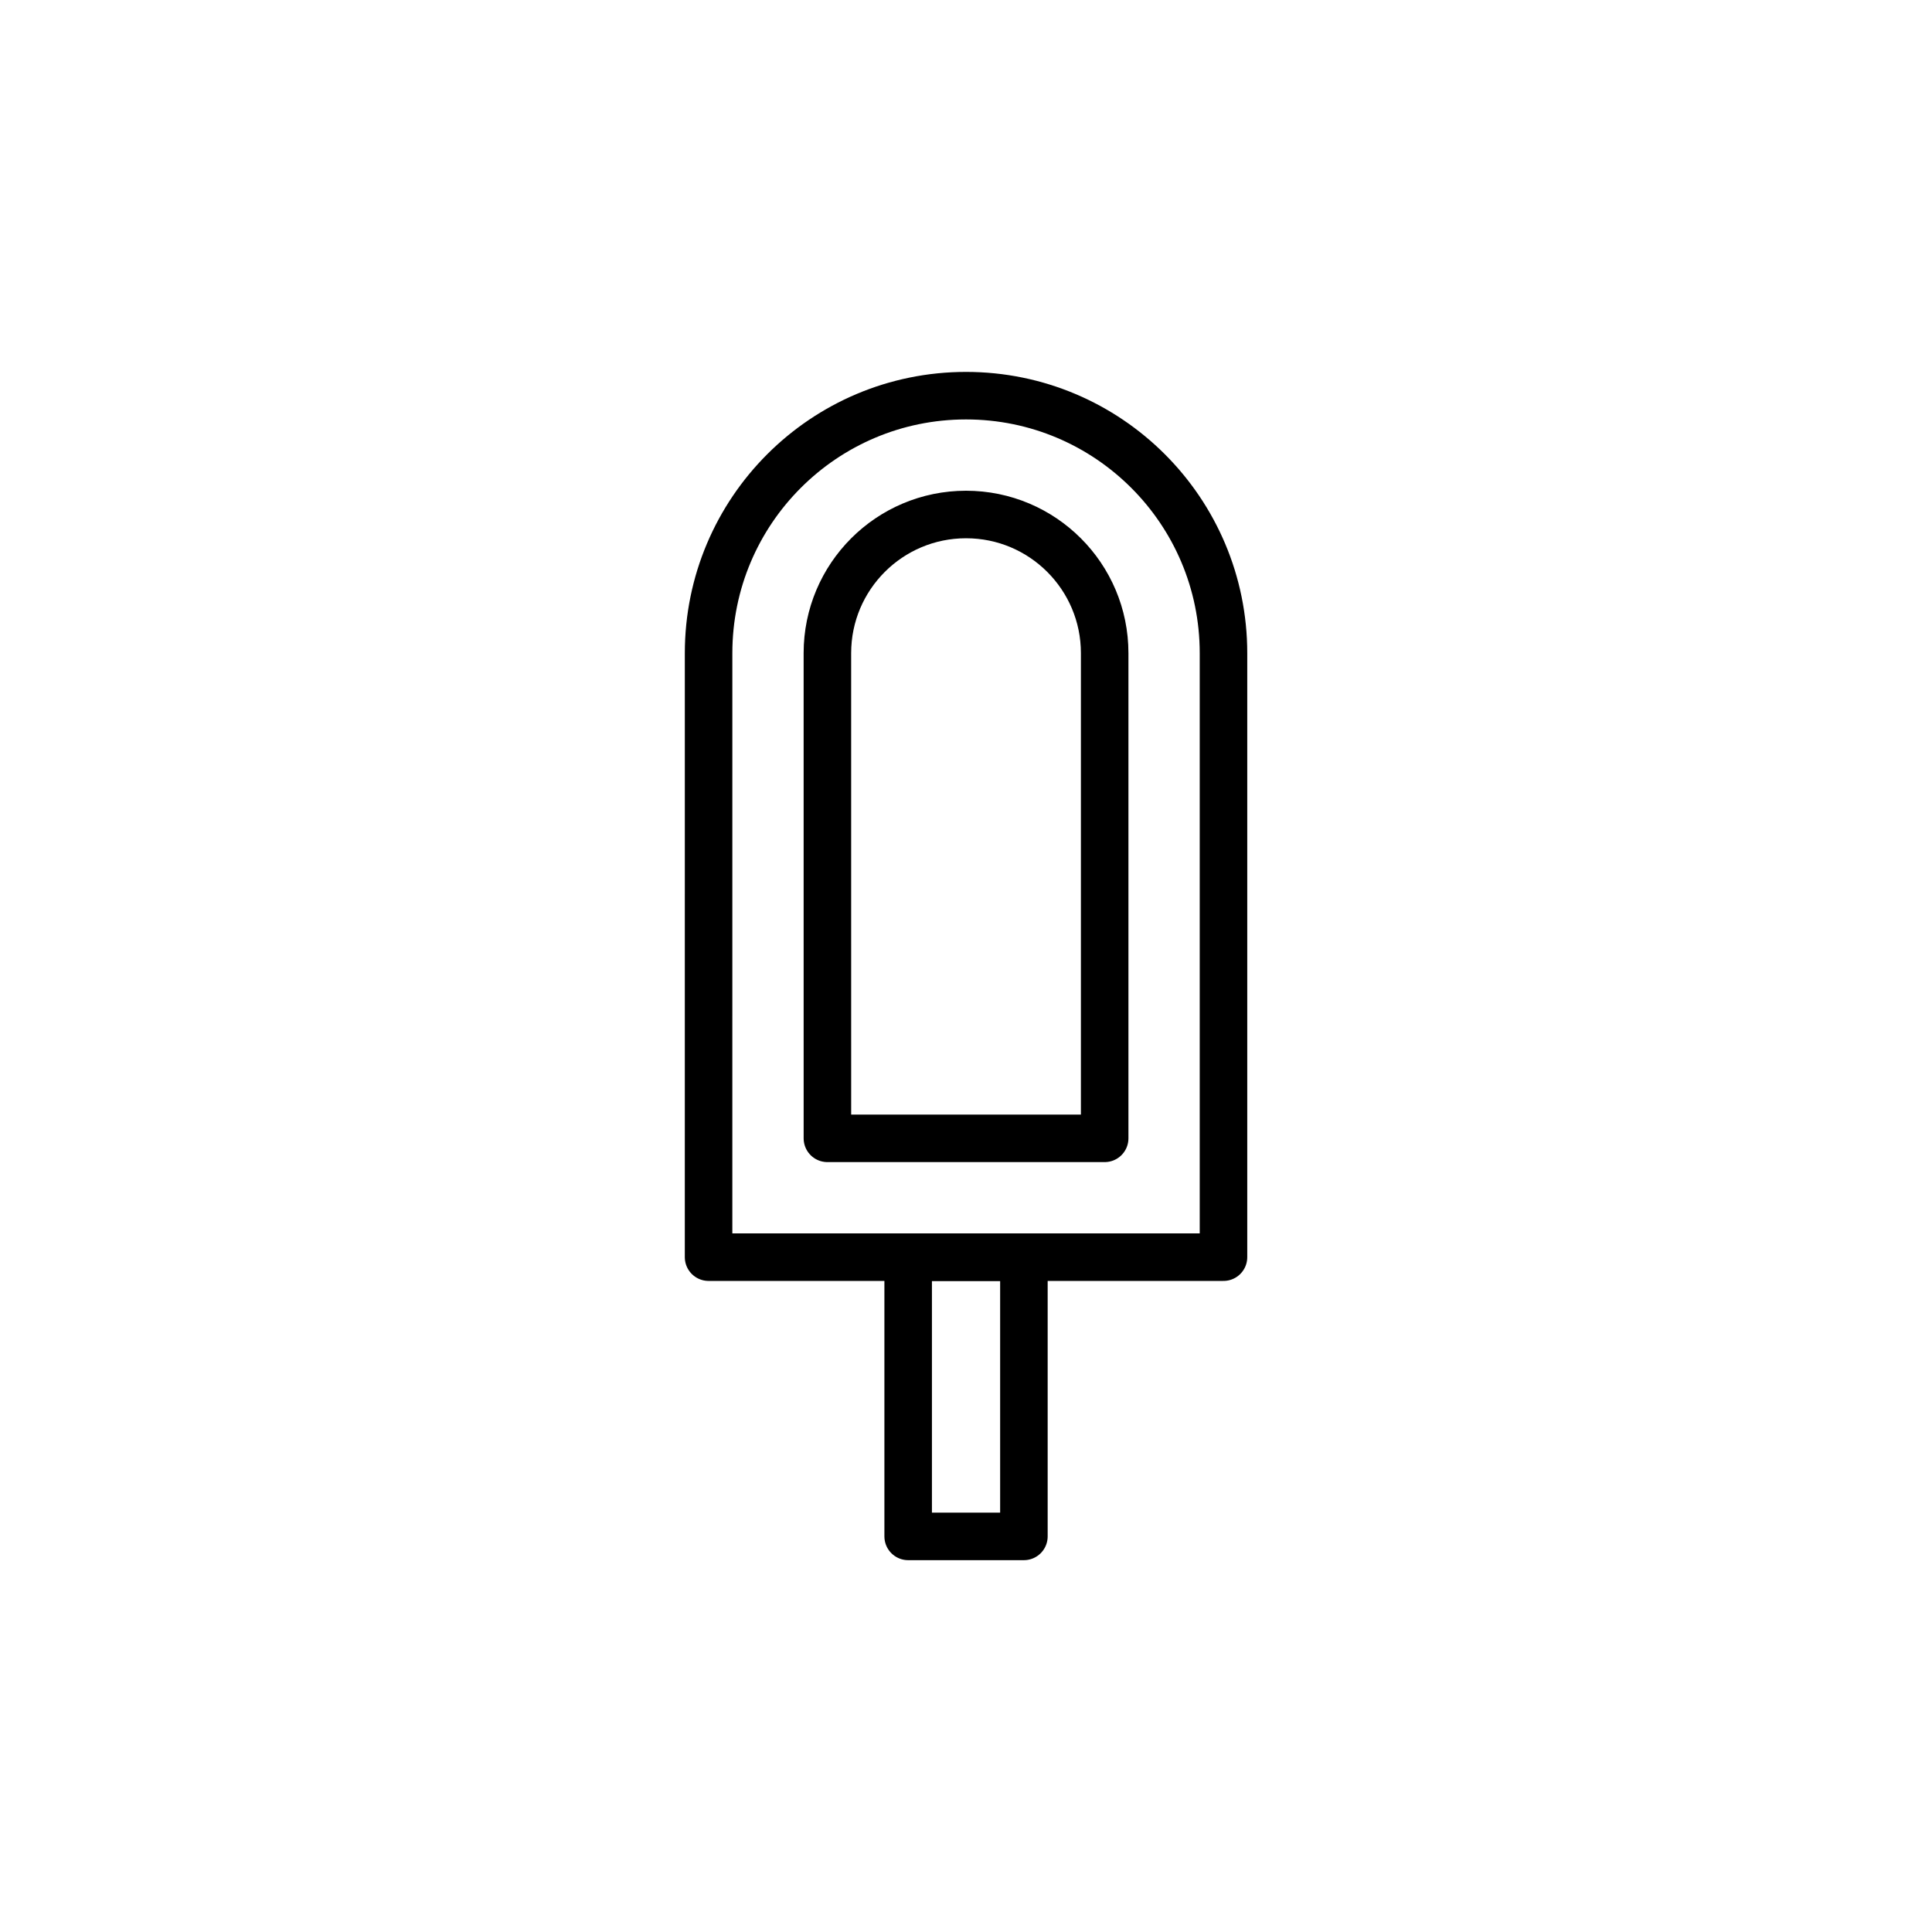
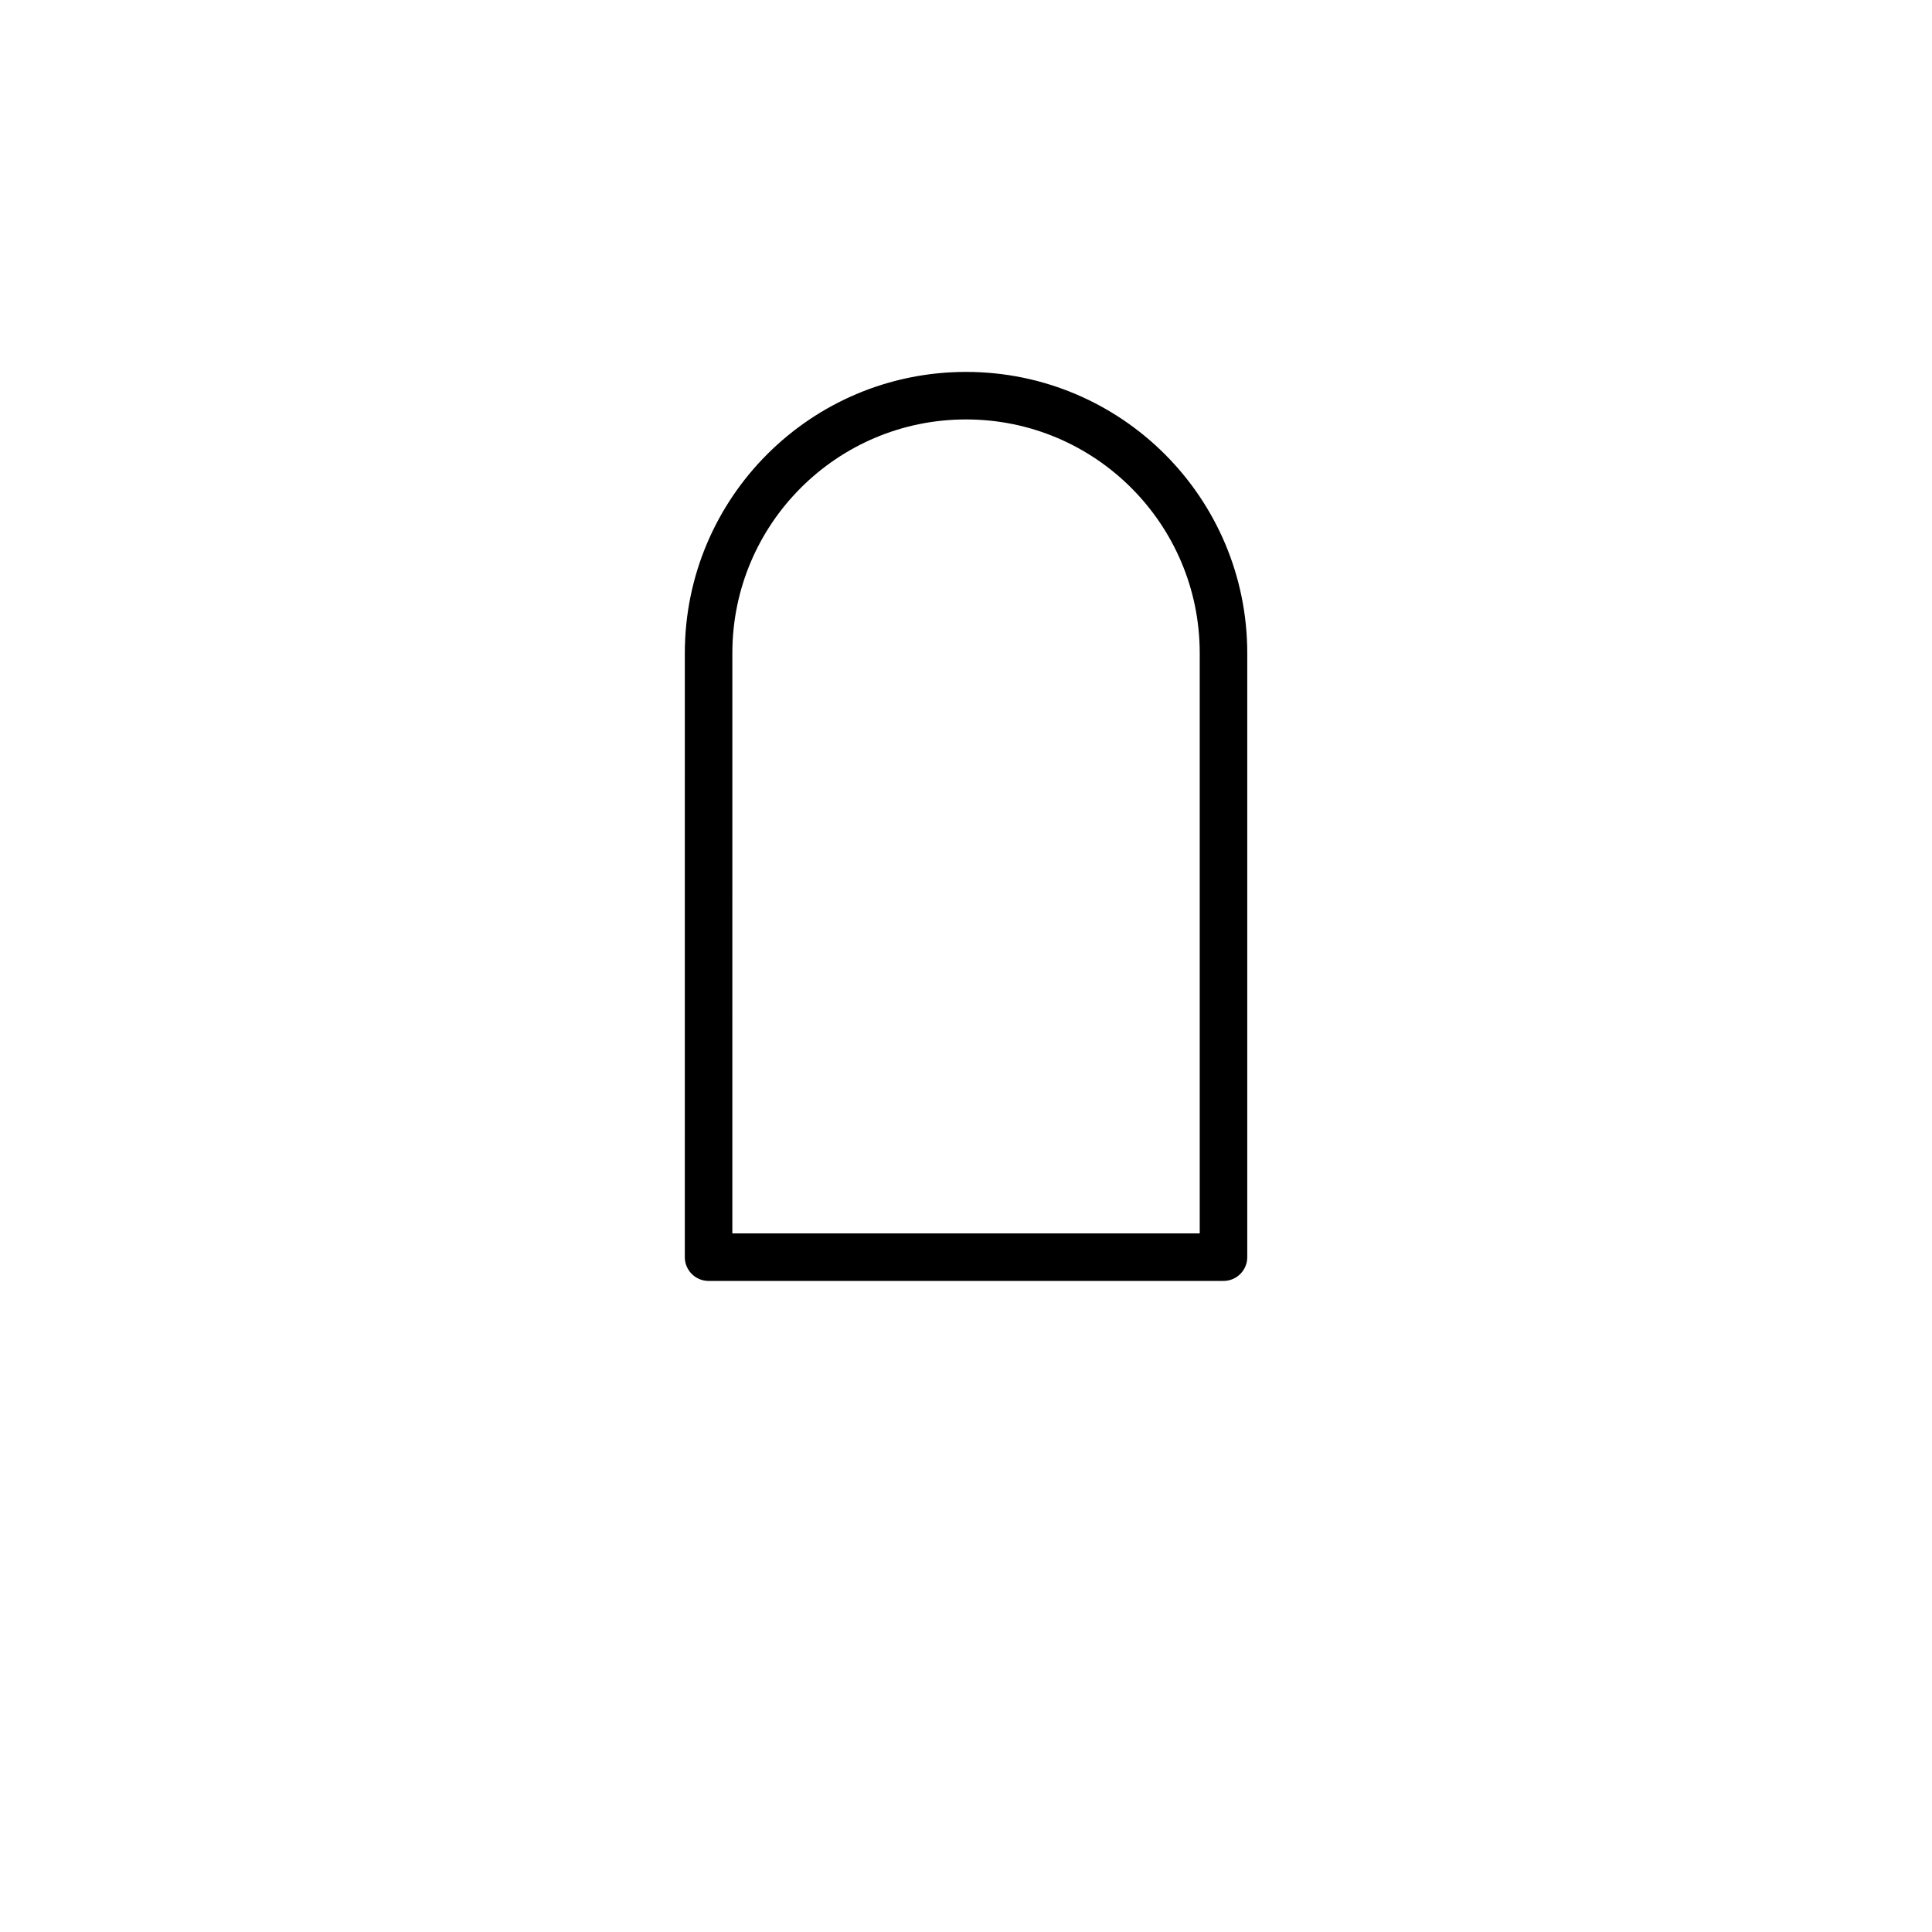
<svg xmlns="http://www.w3.org/2000/svg" width="800px" height="800px" version="1.1" viewBox="144 144 512 512">
  <g fill="none" stroke="#000000" stroke-linecap="round" stroke-linejoin="round" stroke-miterlimit="10" stroke-width="2">
-     <path transform="matrix(6.298 0 0 6.298 148.09 148.09)" d="m40 16c-5.983 0-10.833 4.85-10.833 10.833l-6.2e-4 25.417h21.667v-25.417c0-5.982-4.85-10.833-10.833-10.833z" />
-     <path transform="matrix(6.298 0 0 6.298 148.09 148.09)" d="m40 21c-3.222 0-5.834 2.612-5.834 5.834l6.2e-4 20.416h11.667v-20.416c0-3.222-2.612-5.834-5.834-5.834z" />
-     <path transform="matrix(6.298 0 0 6.298 148.09 148.09)" d="m37.565 52.25h4.87v11.75h-4.87z" />
+     <path transform="matrix(6.298 0 0 6.298 148.09 148.09)" d="m40 16c-5.983 0-10.833 4.85-10.833 10.833l-6.2e-4 25.417h21.667v-25.417c0-5.982-4.85-10.833-10.833-10.833" />
  </g>
</svg>